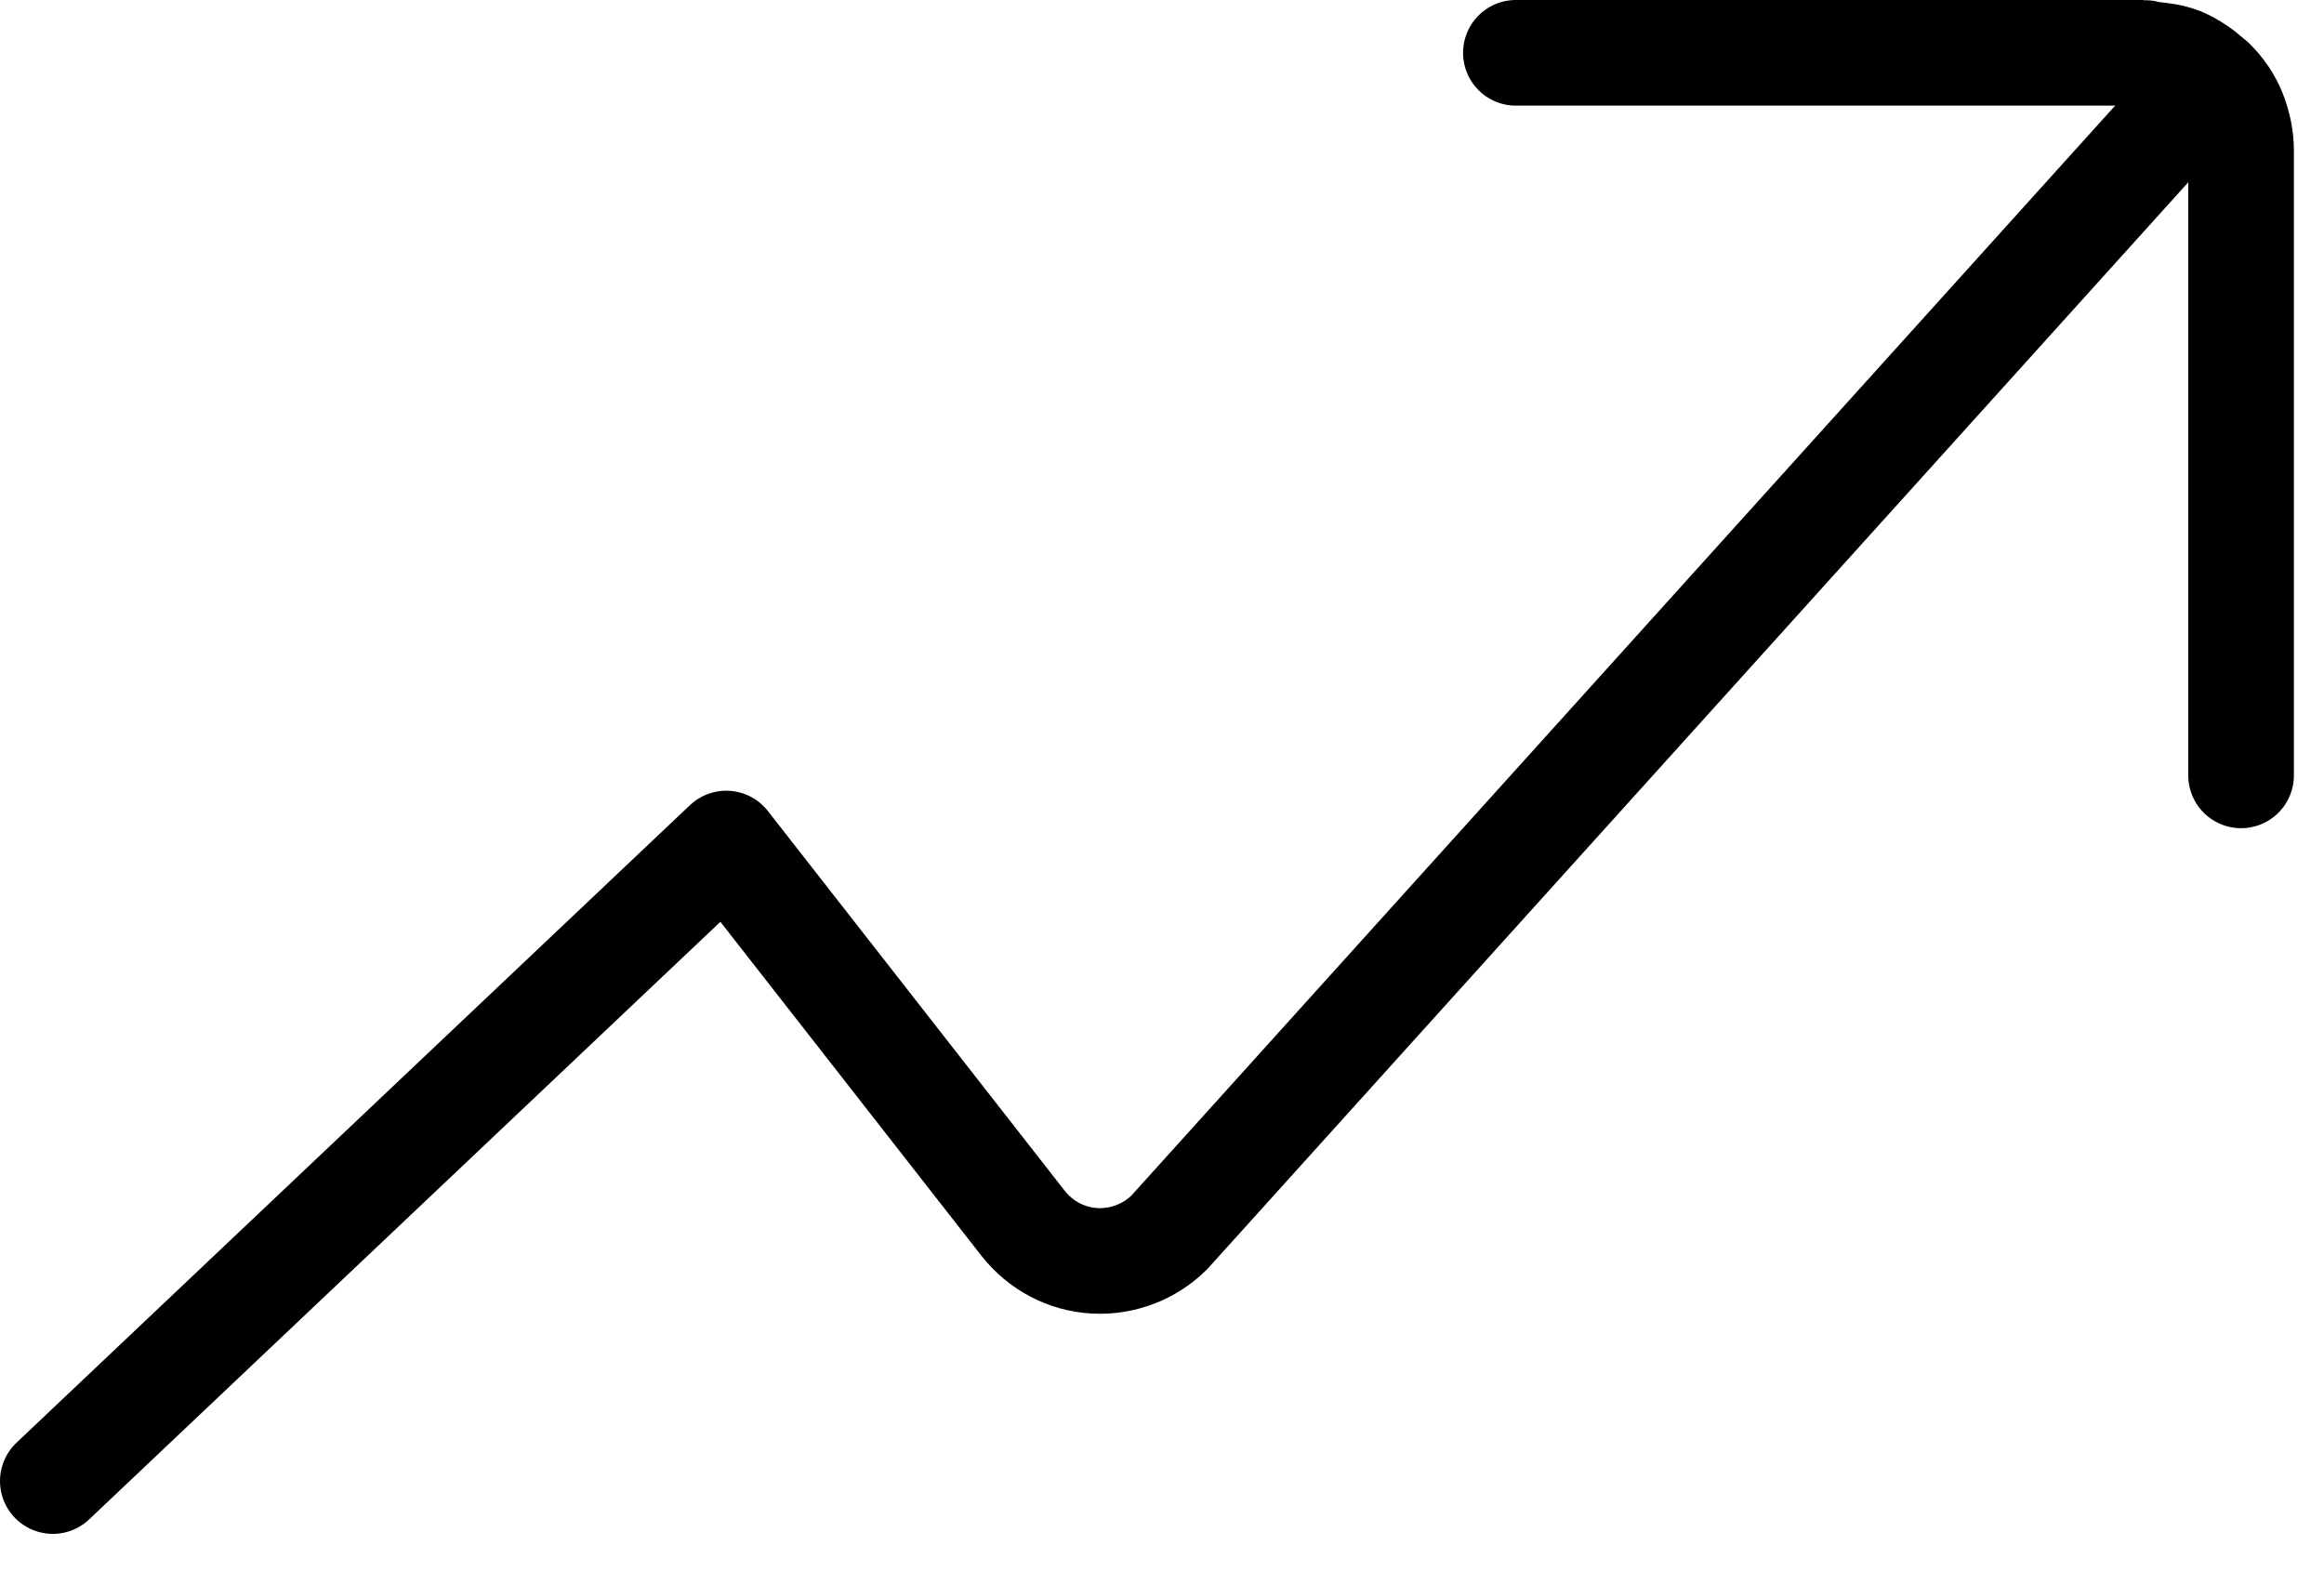
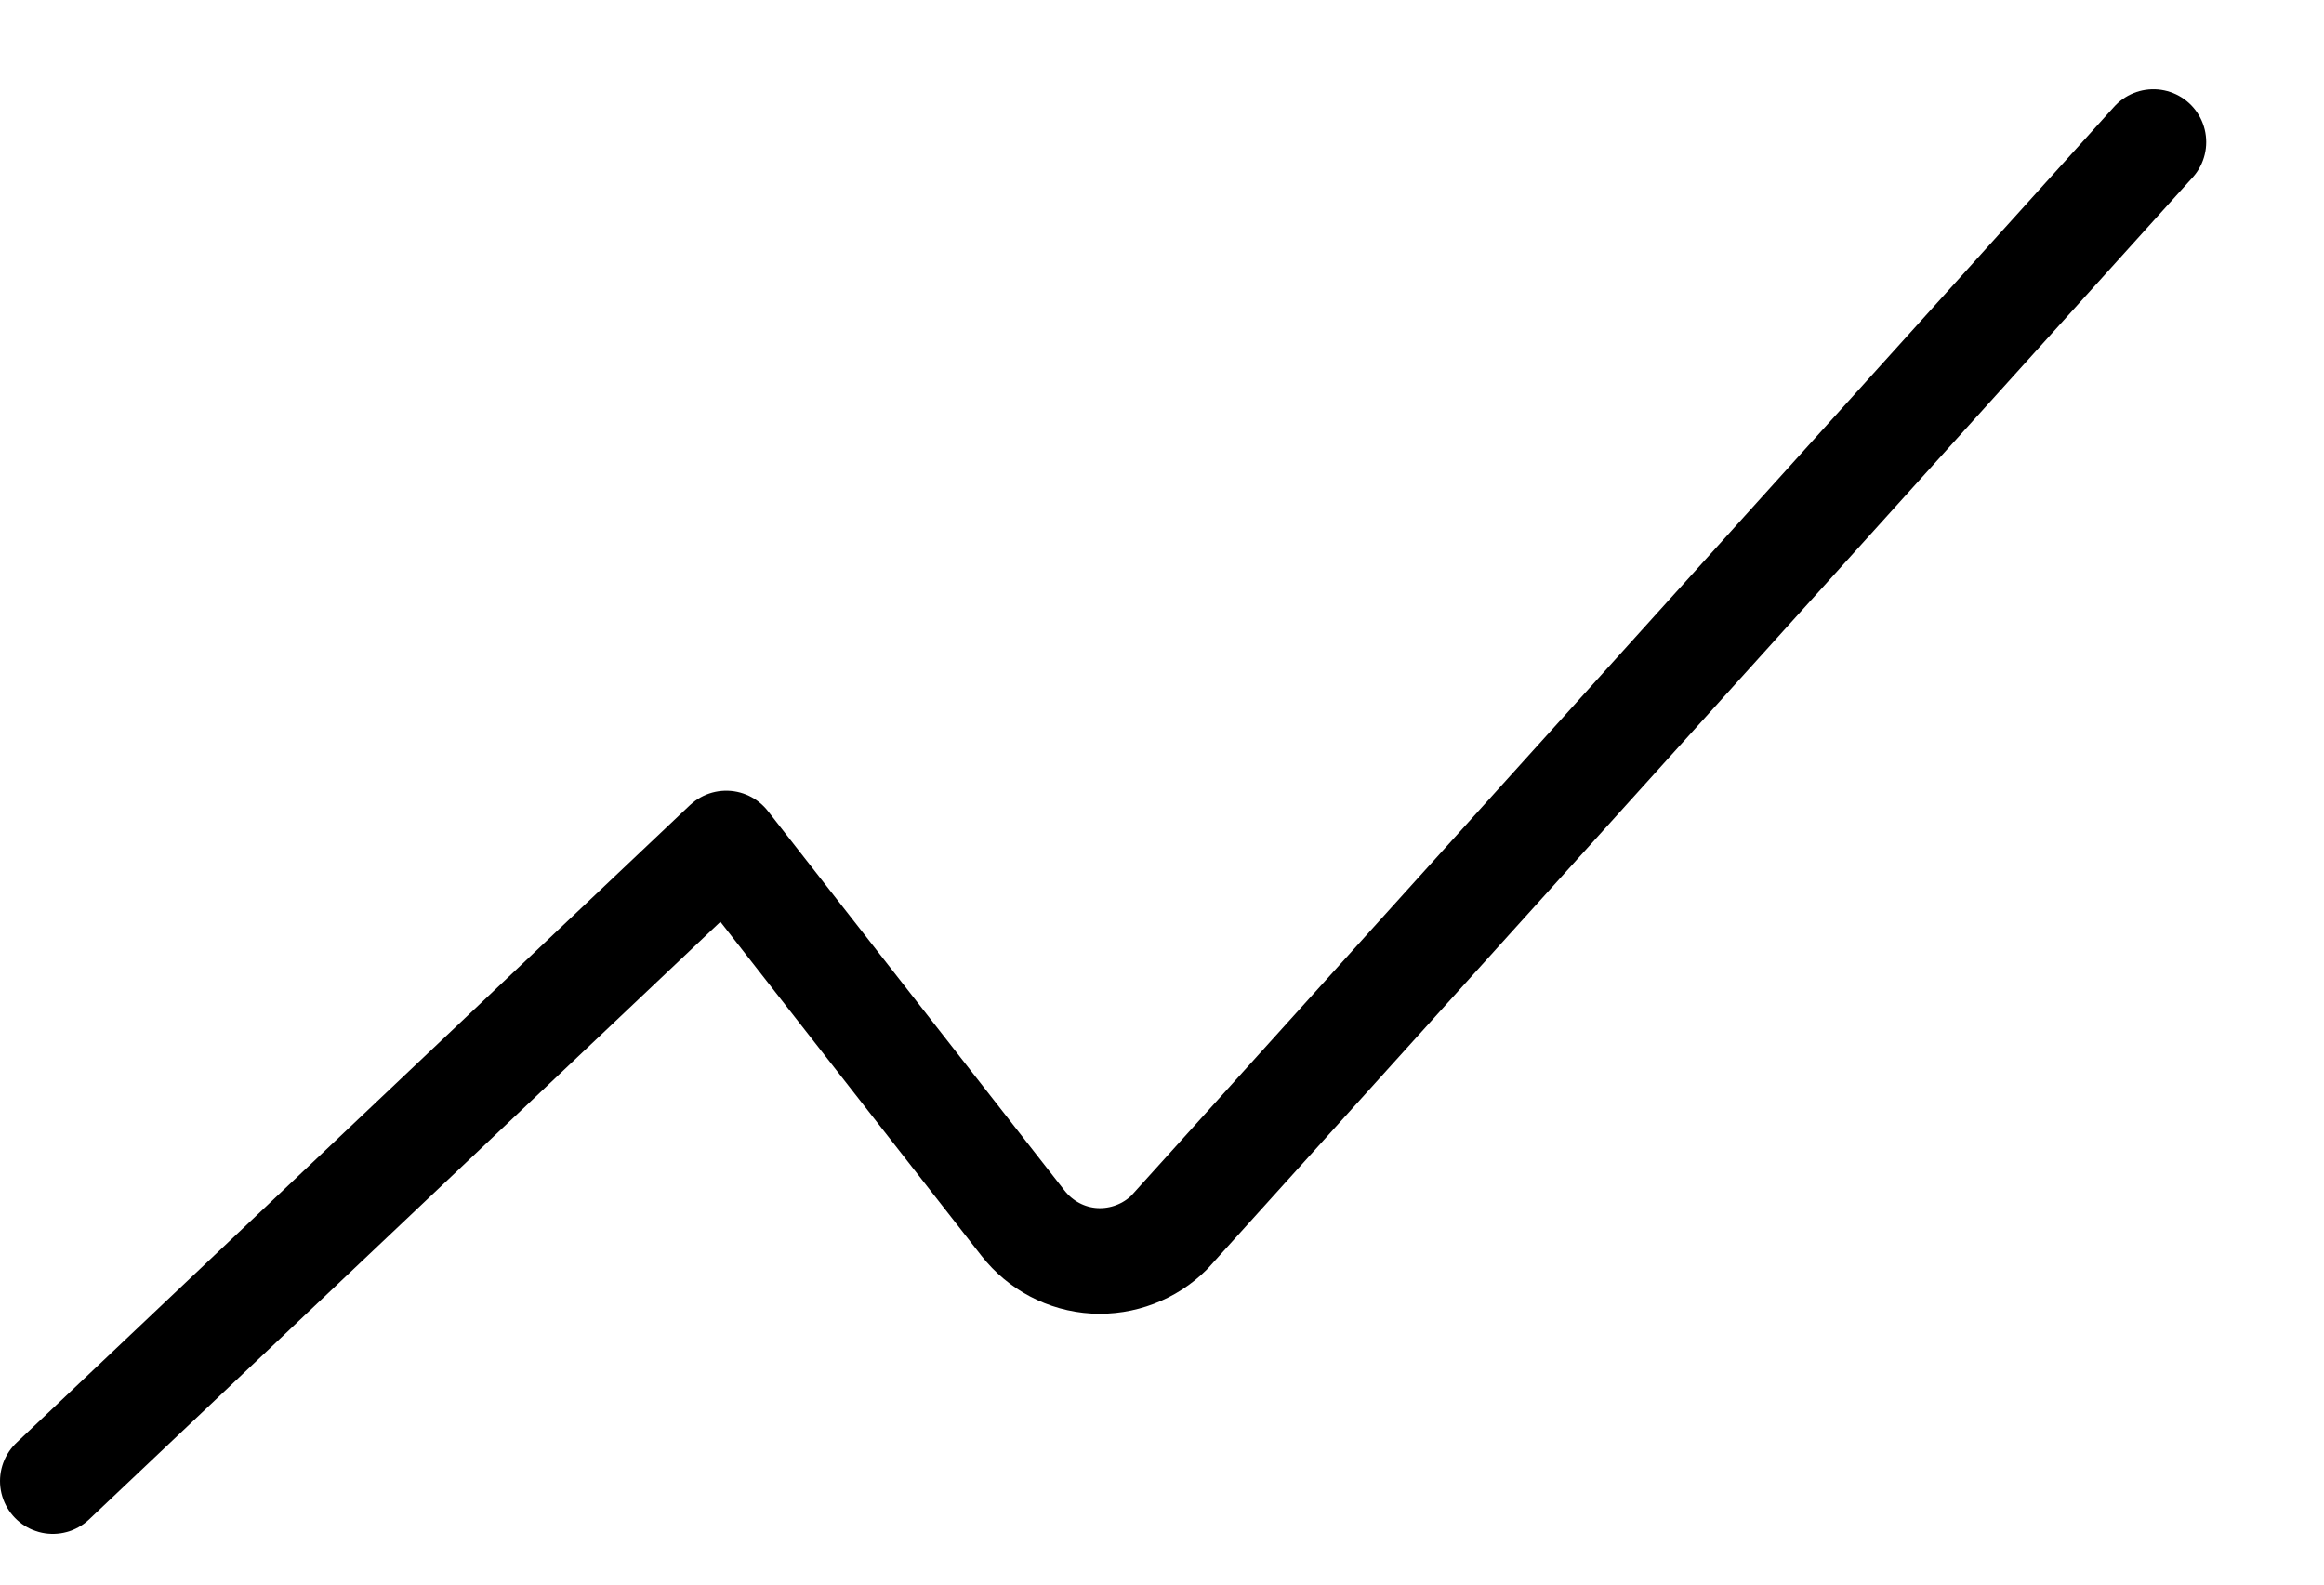
<svg xmlns="http://www.w3.org/2000/svg" viewBox="0 0 44 30" fill="none">
-   <path d="M42.43 14.68V2.85C42.43 2.61 42.38 2.37 42.29 2.14C42.2 1.91 42.06 1.71 41.89 1.54C41.88 1.53 41.87 1.53 41.86 1.52C41.69 1.36 41.5 1.23 41.29 1.14C41.11 1.07 40.93 1.05 40.74 1.03C40.68 1.03 40.64 1 40.58 1H28.7" stroke="black" stroke-width="2" stroke-linecap="round" stroke-linejoin="round" />
  <path d="M1 28.04L13.75 15.97L19.37 23.16C19.7 23.58 20.19 23.84 20.72 23.87C21.25 23.9 21.77 23.7 22.14 23.33L40.77 2.69" stroke="black" stroke-width="2" stroke-linecap="round" stroke-linejoin="round" />
</svg>